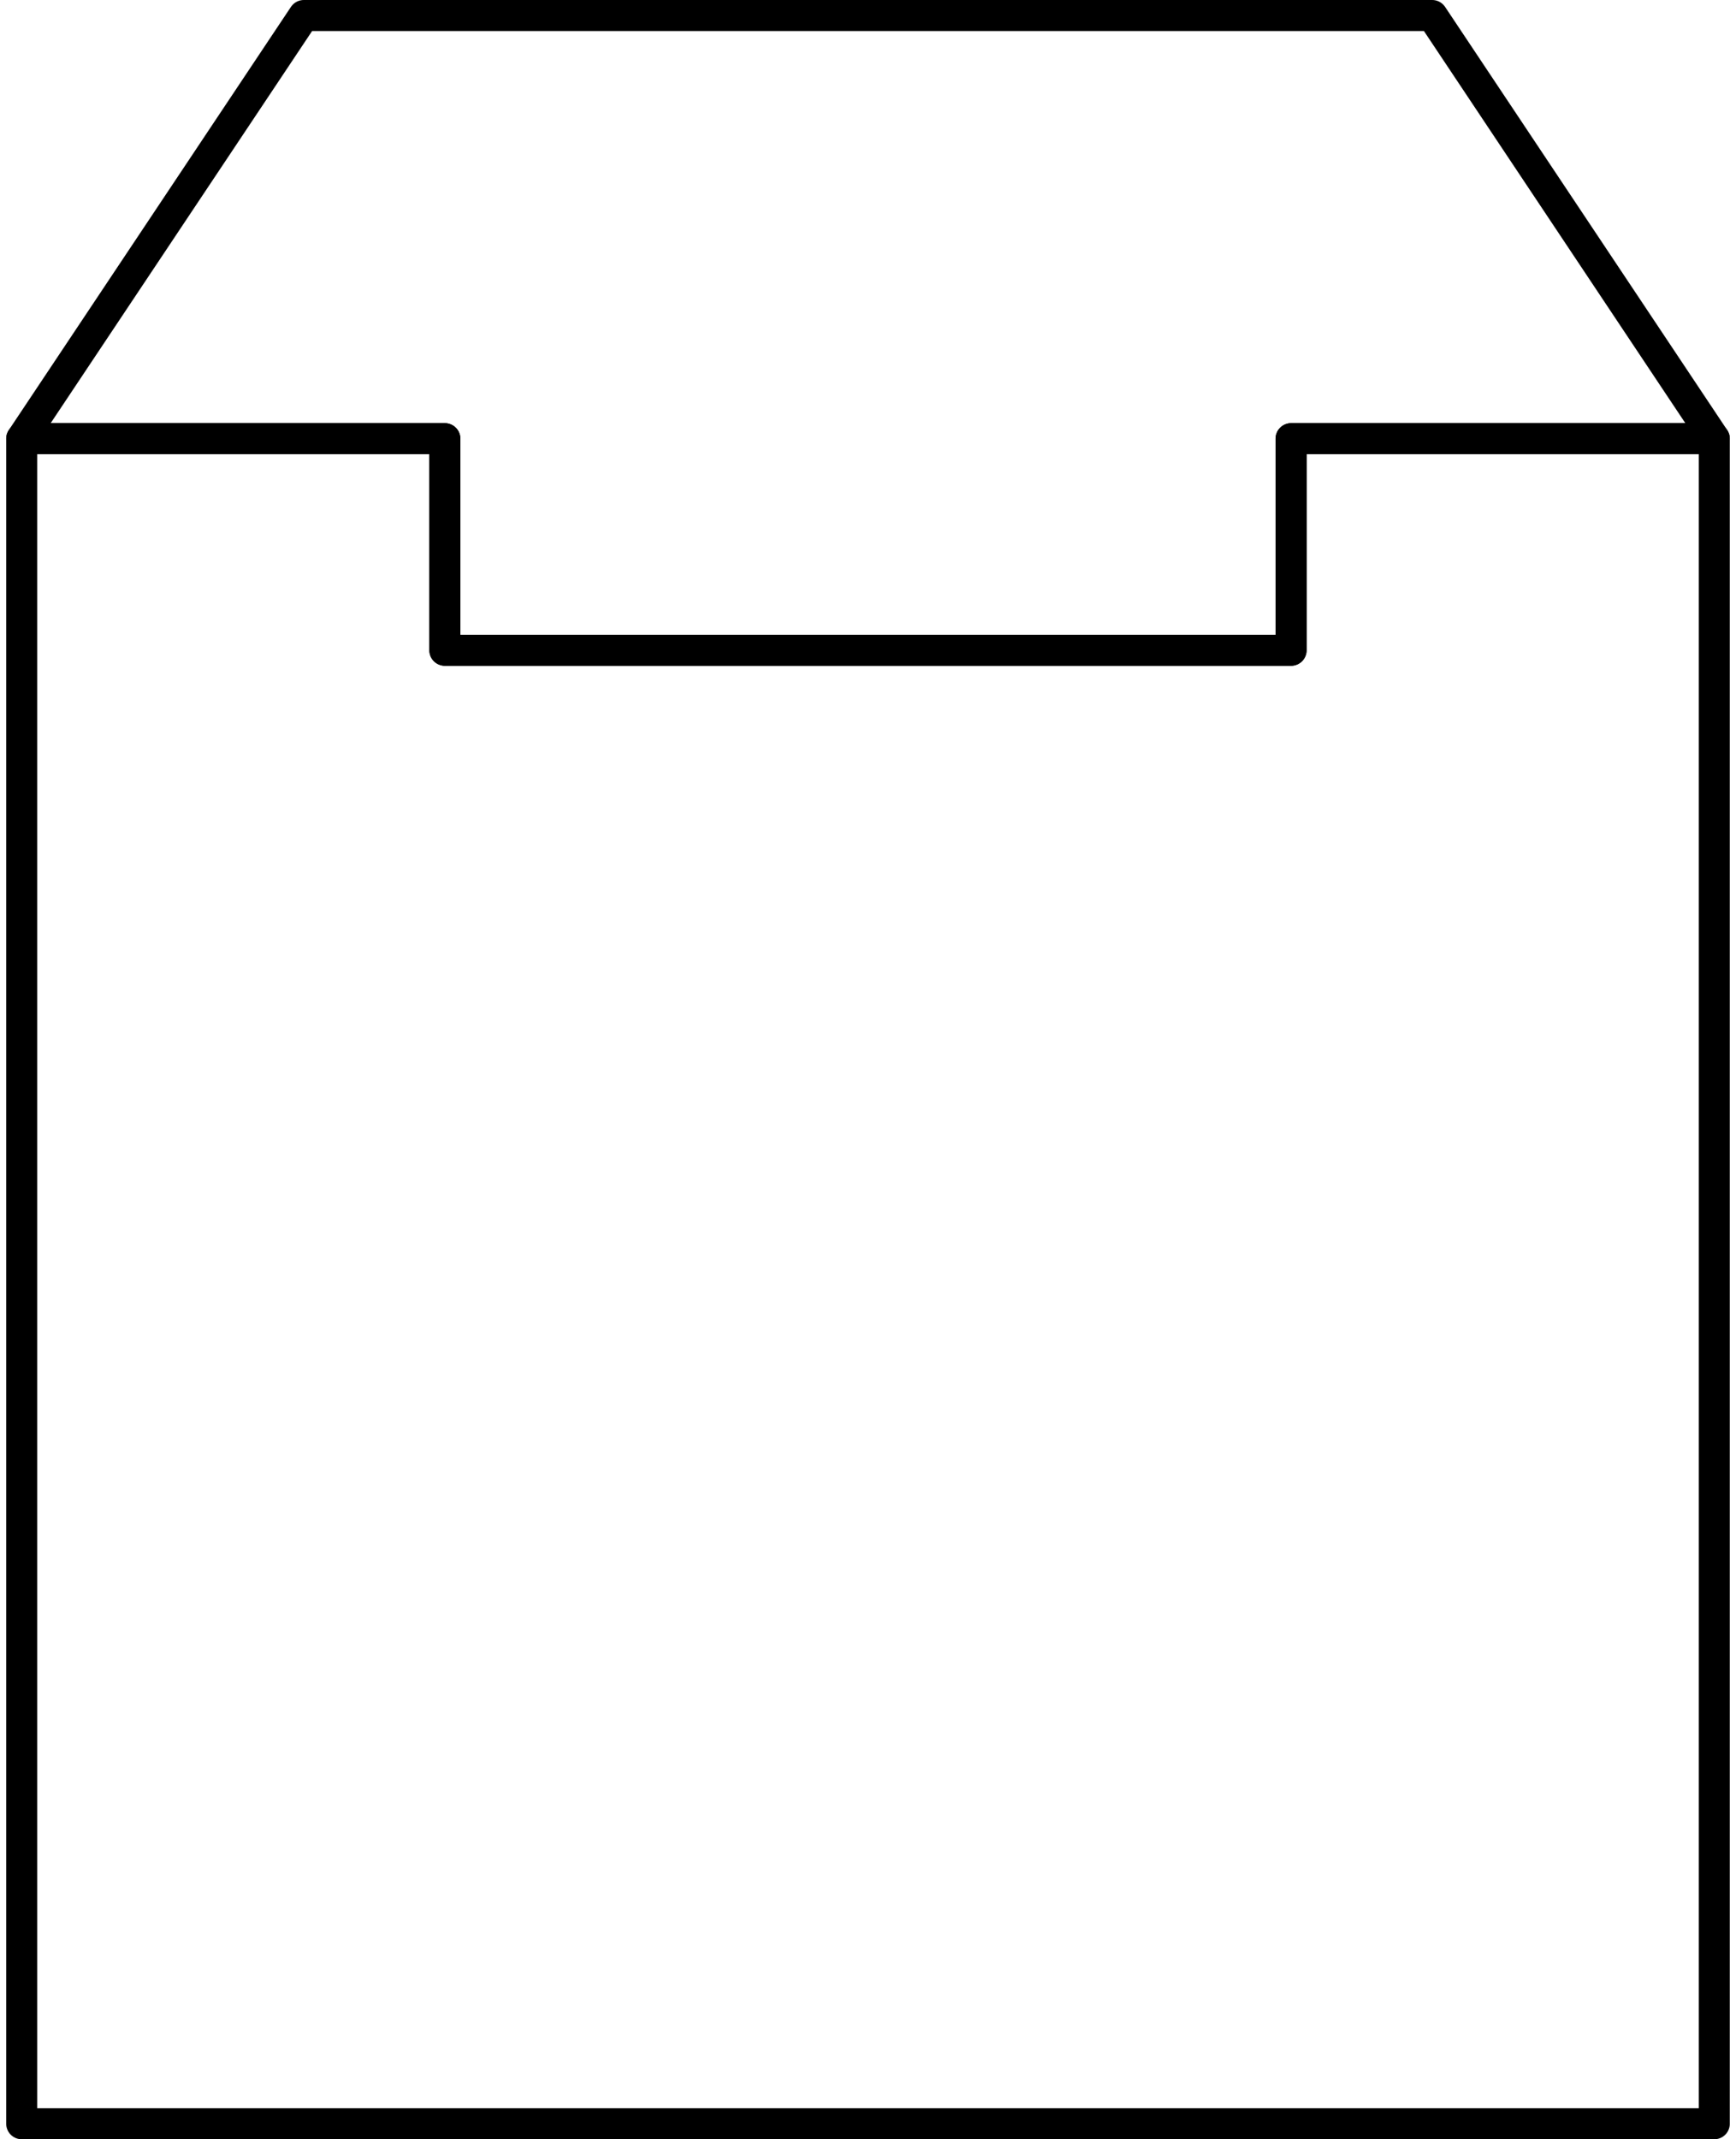
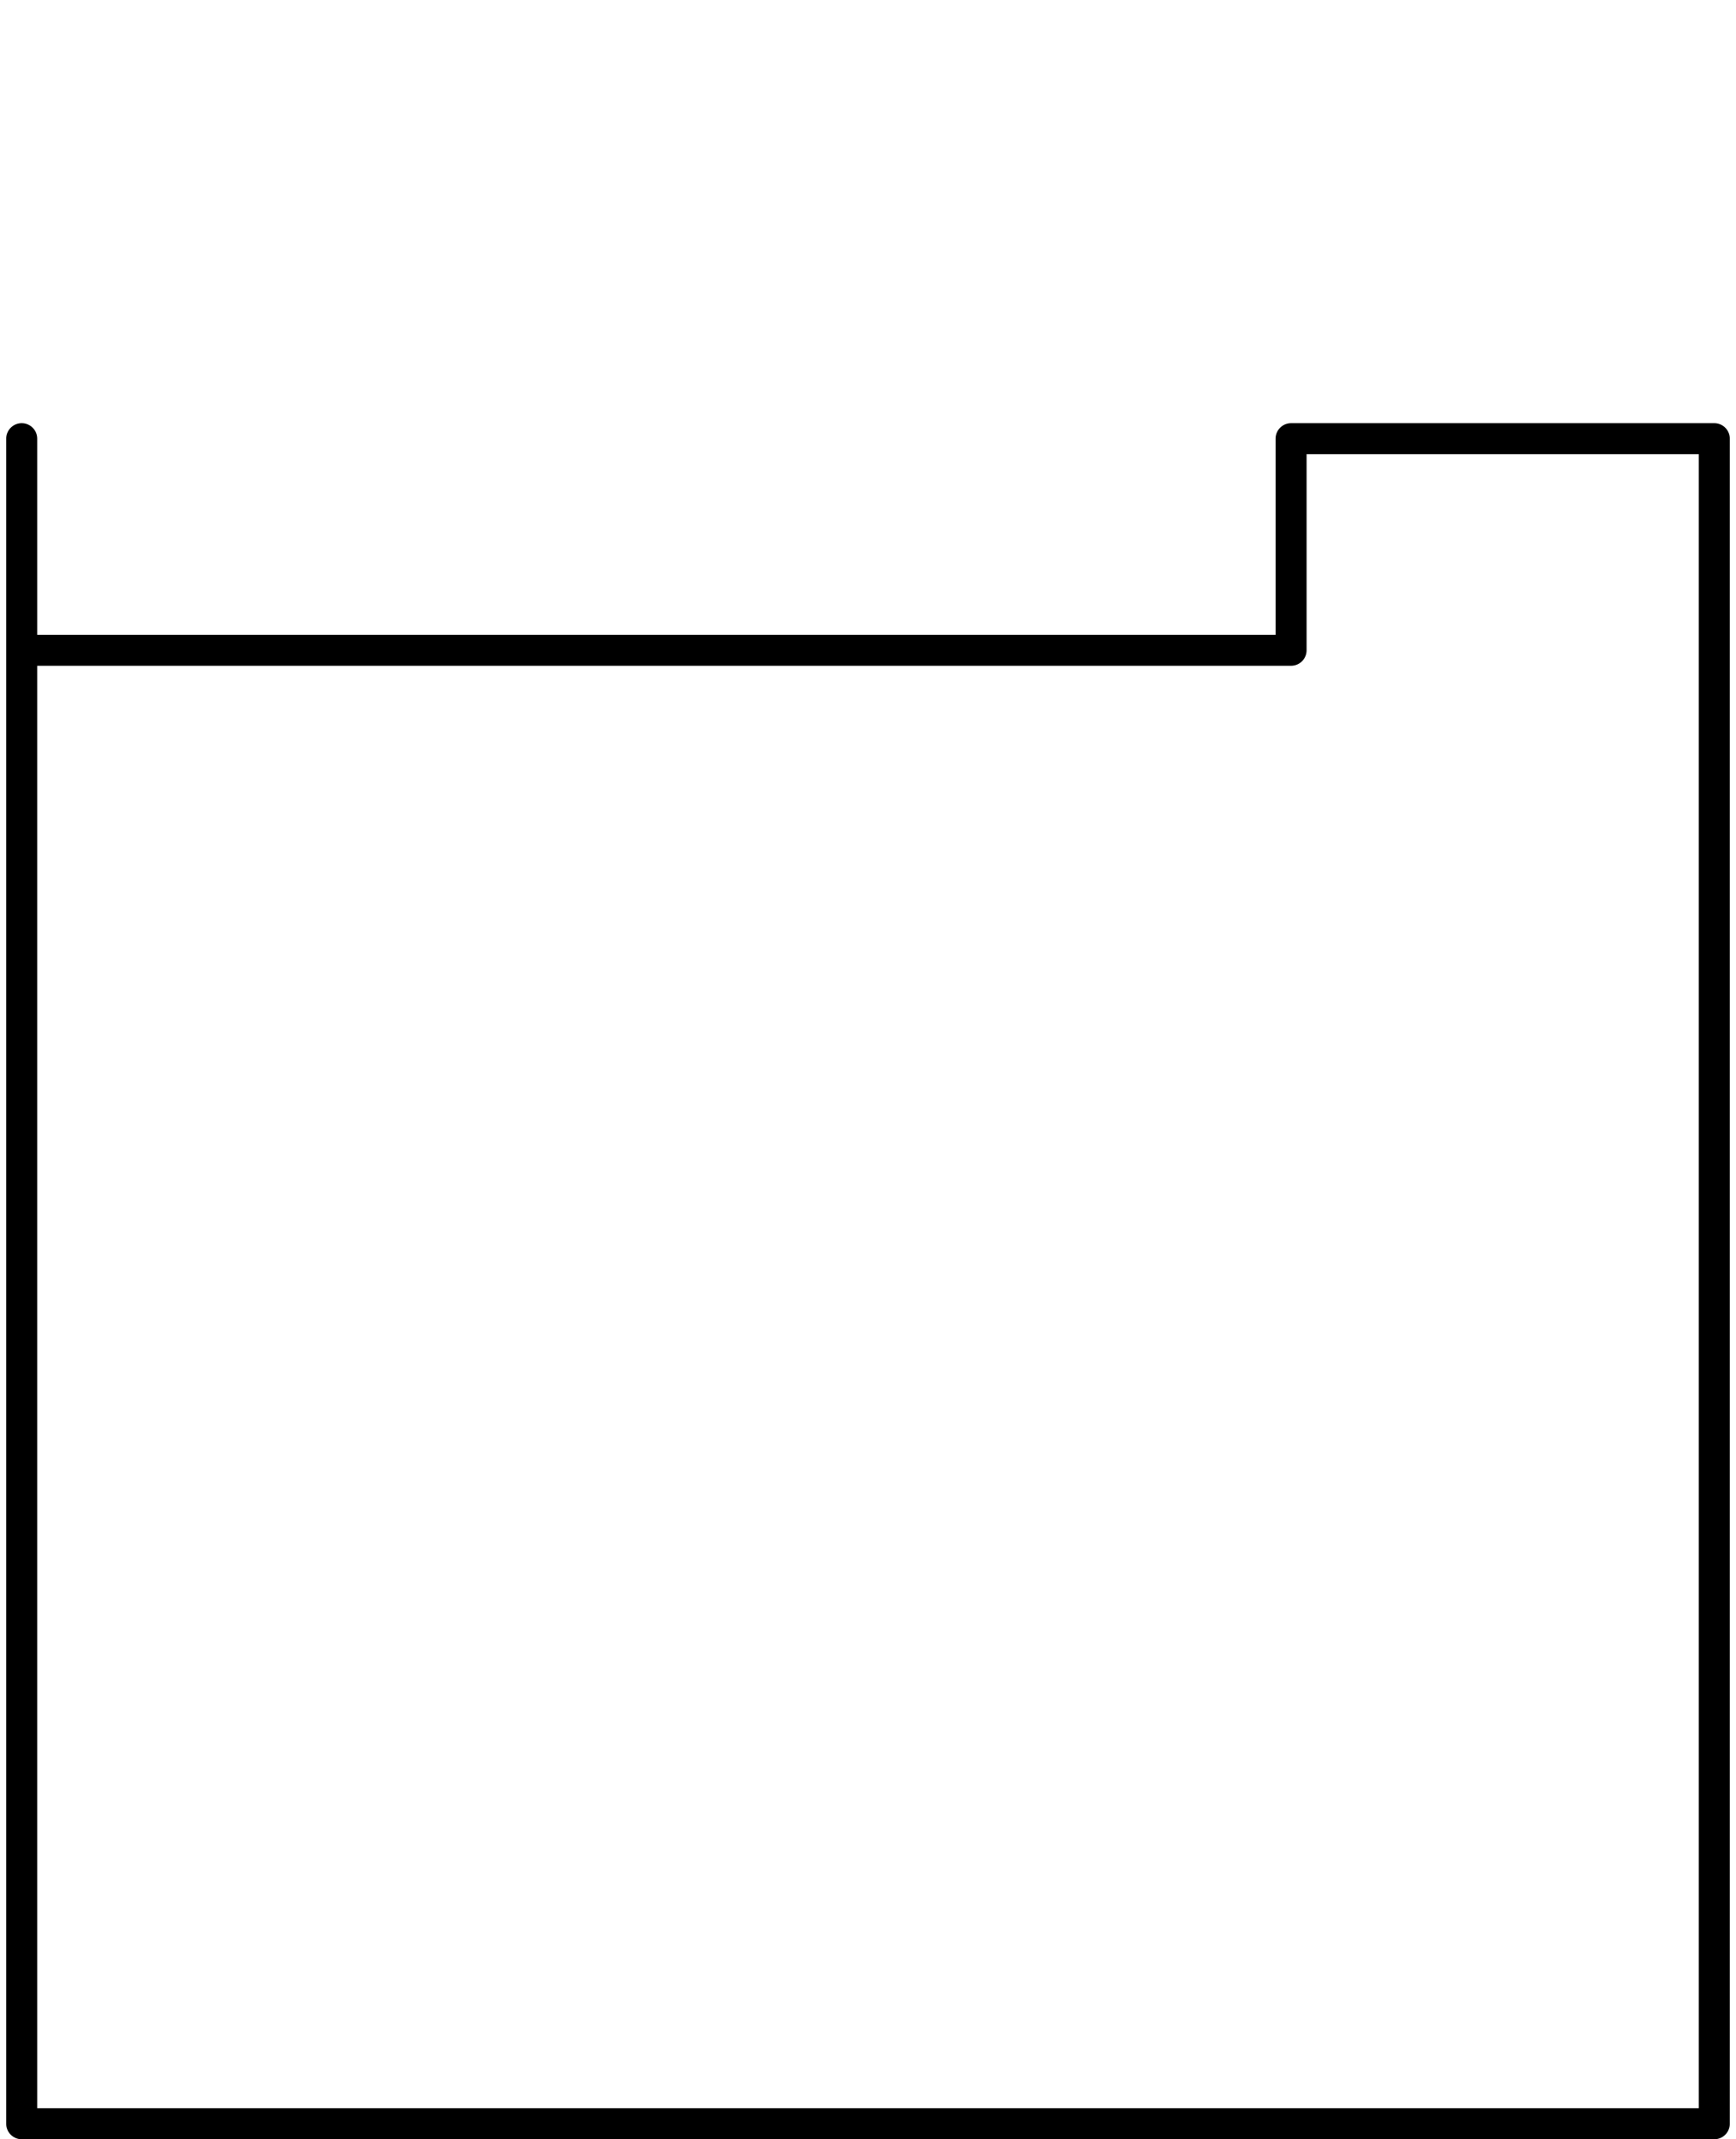
<svg xmlns="http://www.w3.org/2000/svg" width="112" height="138" viewBox="0 0 112 138" fill="none">
-   <path d="M110.6 137H1.4V28.298H28.7V41.948H83.296V28.298H110.6V137Z" stroke="black" stroke-width="2" stroke-miterlimit="10" stroke-linecap="round" stroke-linejoin="round" />
-   <path d="M92.4 1H19.602L1.4 28.298H28.7V41.948H83.296V28.298H110.6L92.4 1Z" stroke="black" stroke-width="2" stroke-miterlimit="10" stroke-linecap="round" stroke-linejoin="round" />
+   <path d="M110.6 137H1.4V28.298V41.948H83.296V28.298H110.6V137Z" stroke="black" stroke-width="2" stroke-miterlimit="10" stroke-linecap="round" stroke-linejoin="round" />
</svg>